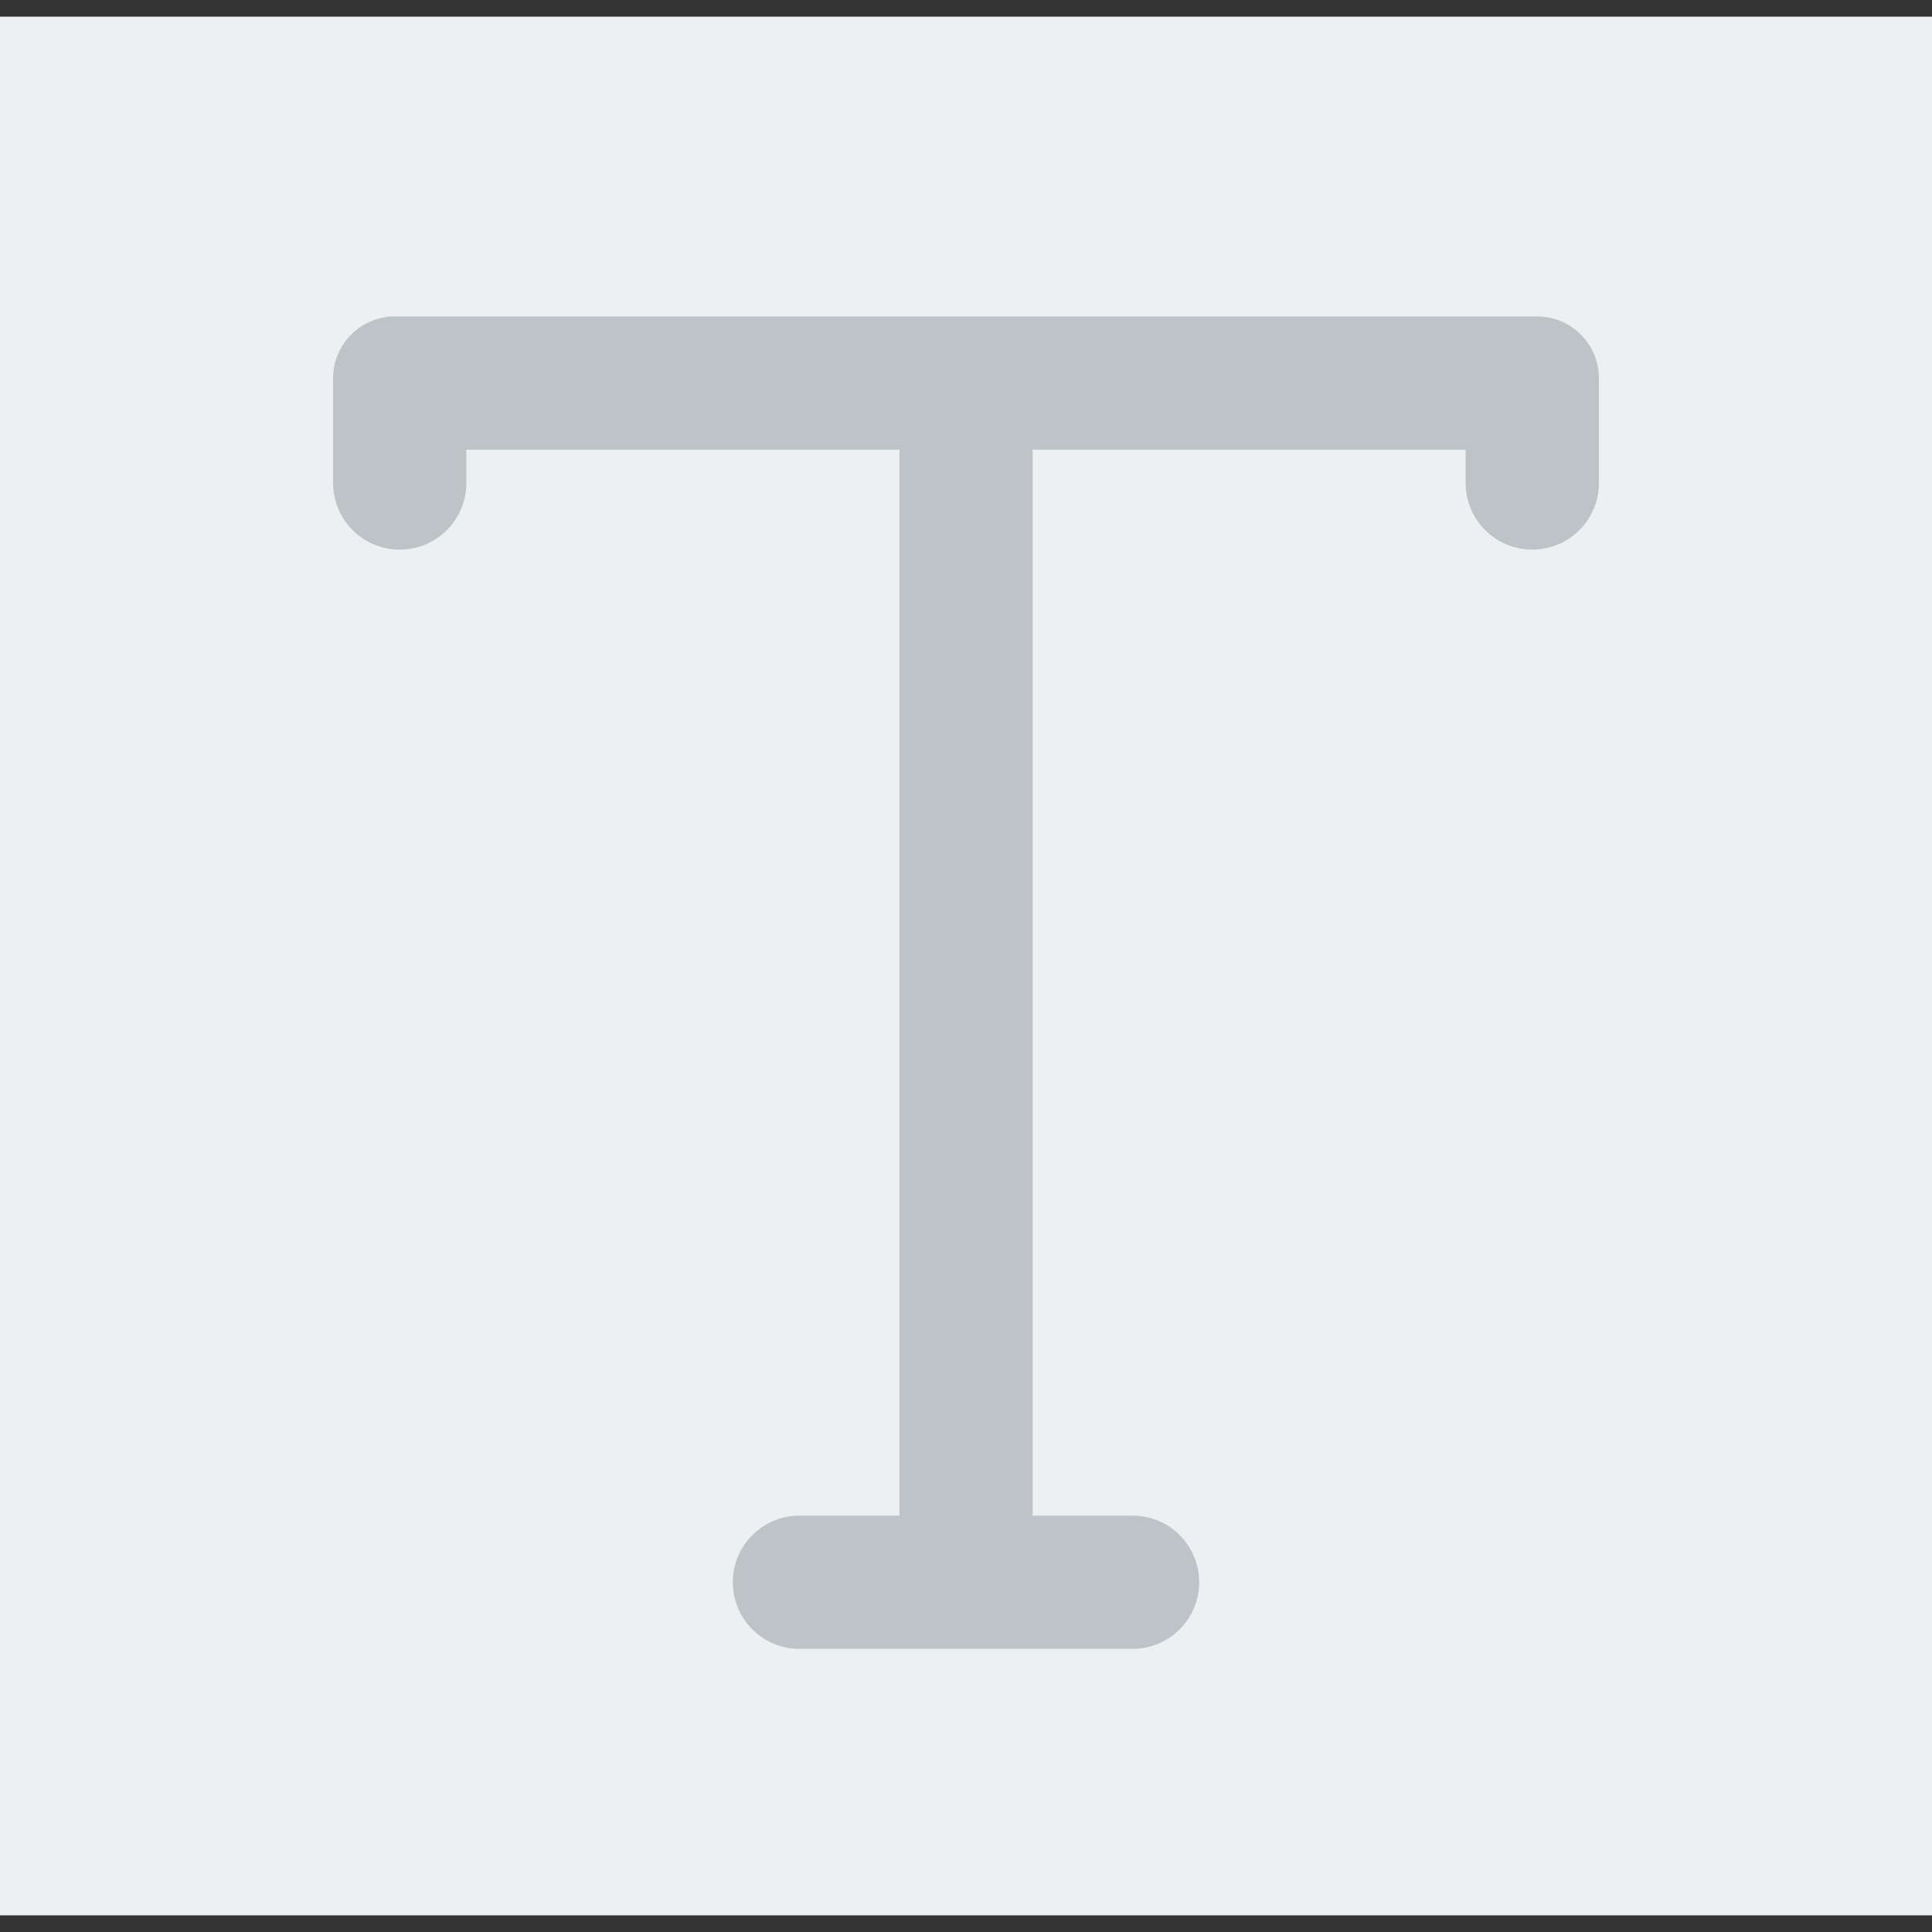
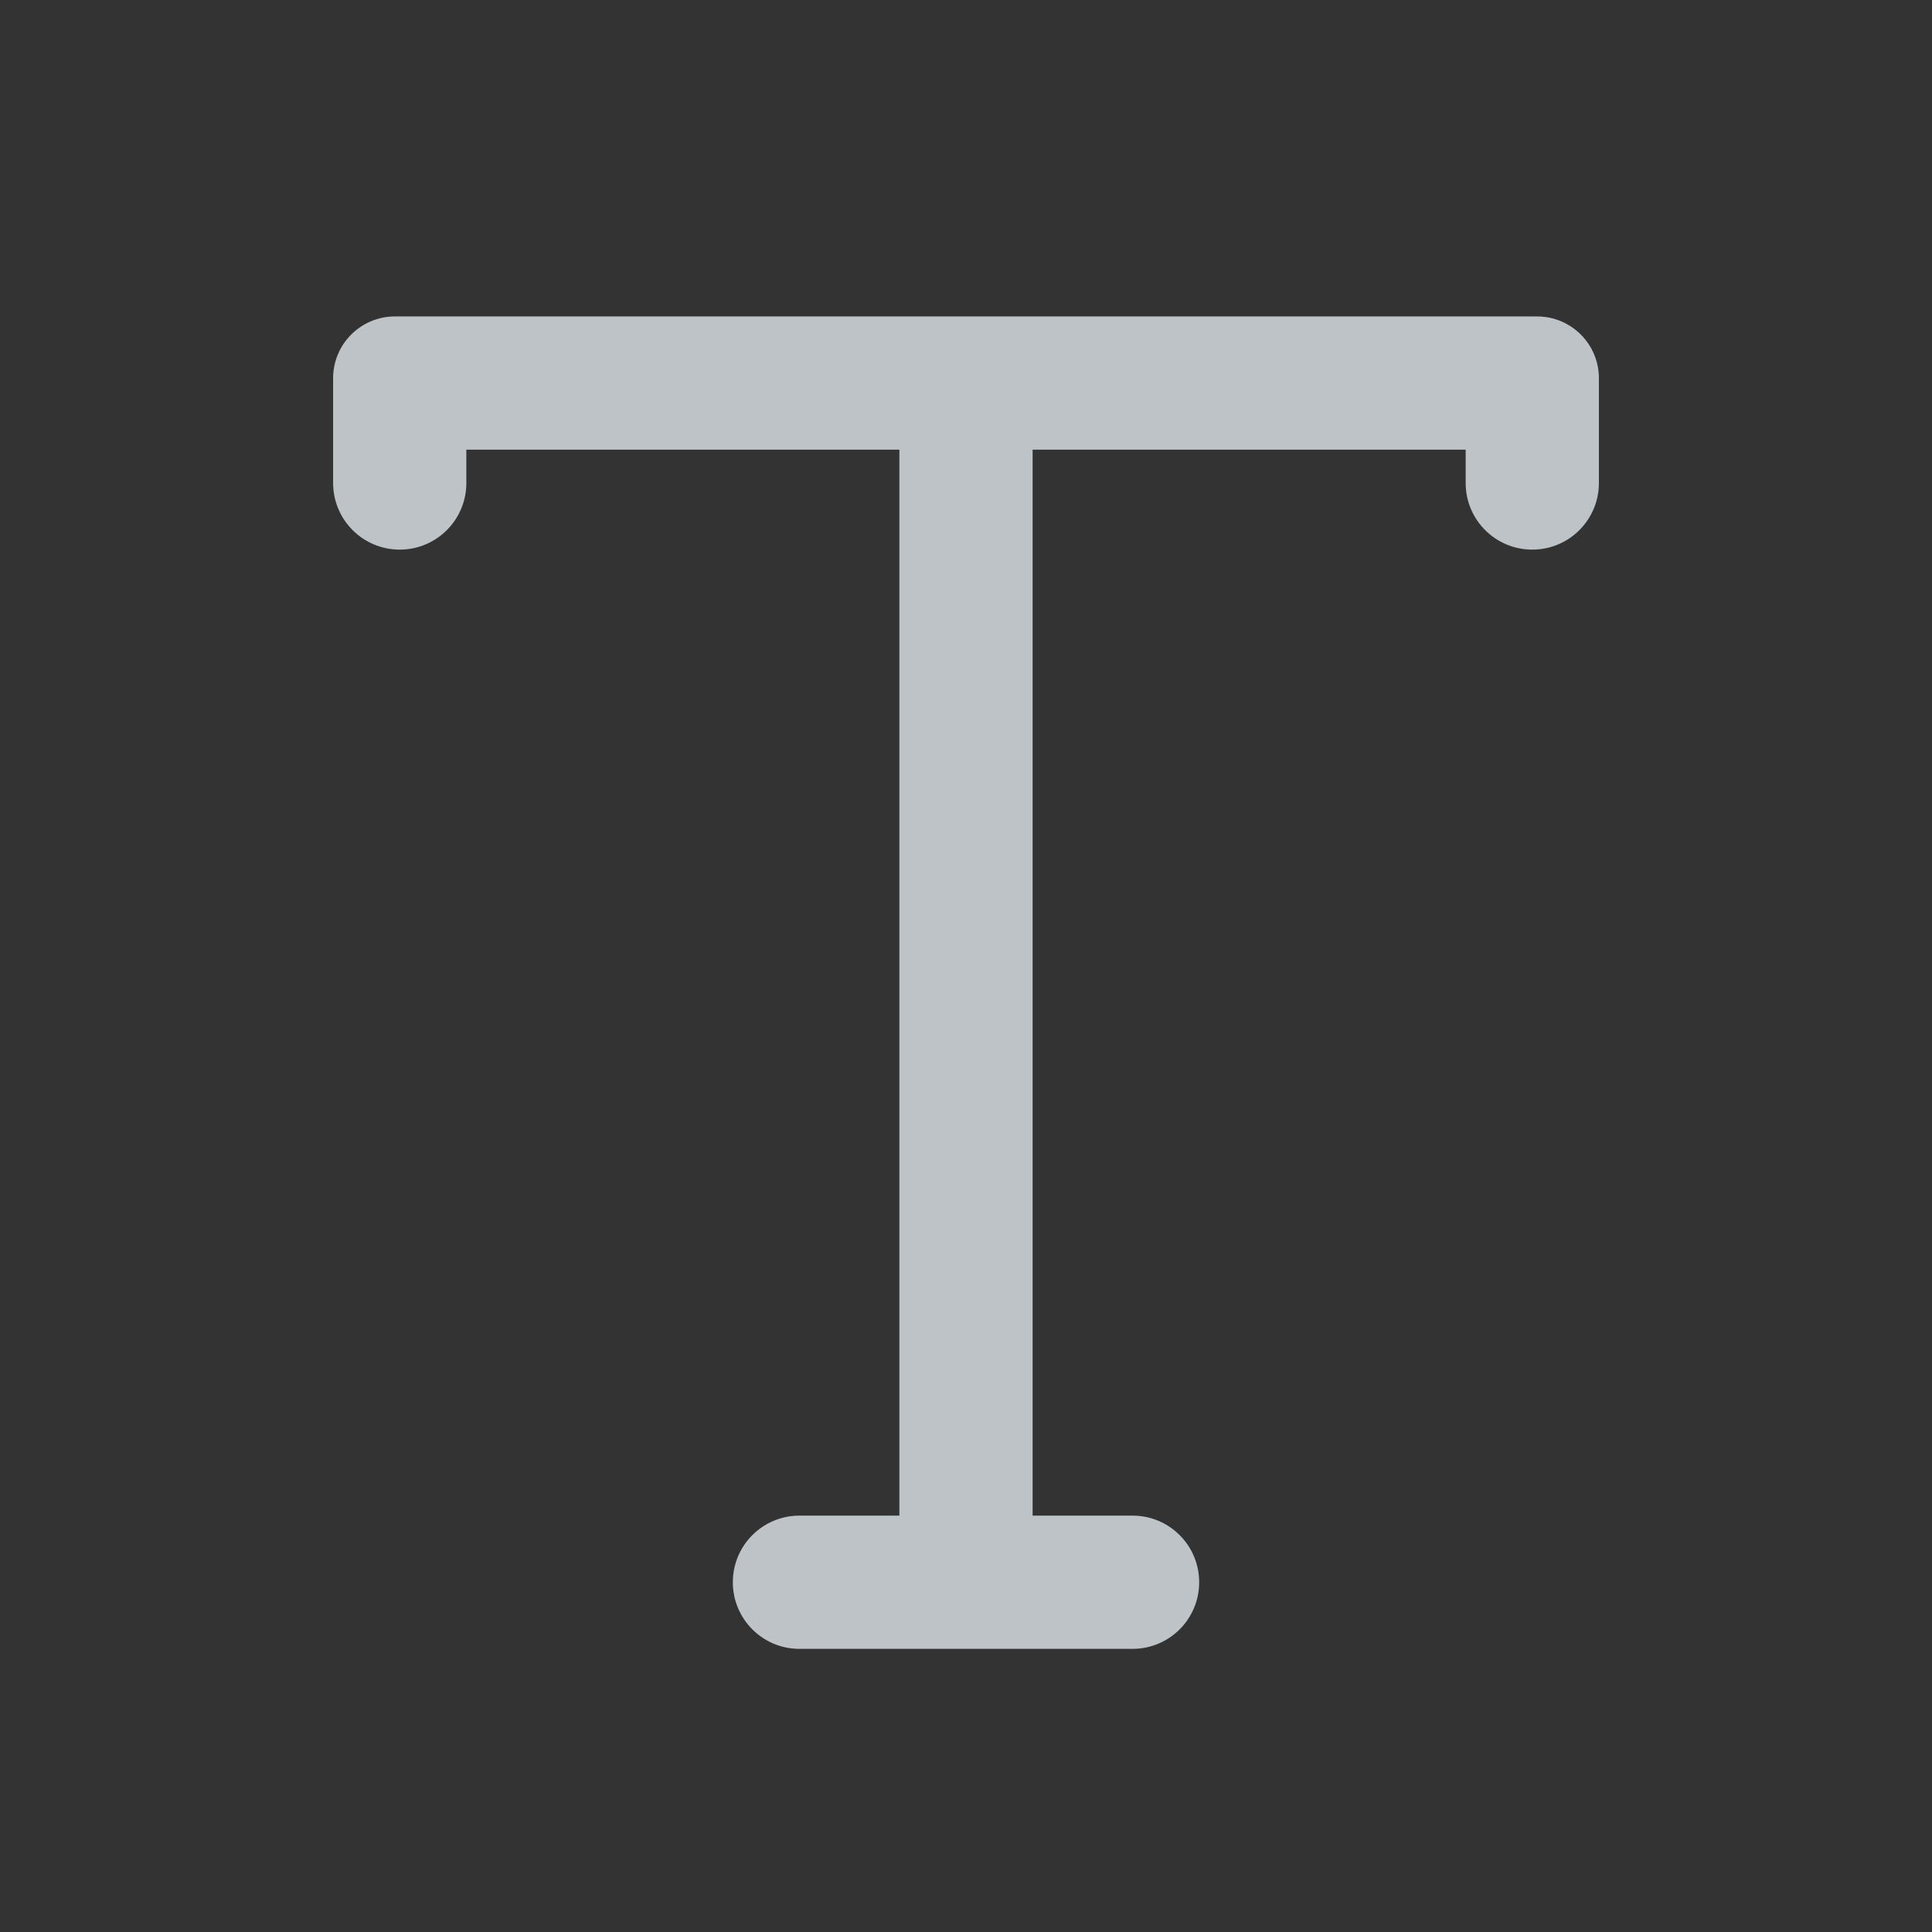
<svg xmlns="http://www.w3.org/2000/svg" version="1.1" id="Capa_1" viewBox="0 0 58 58" xml:space="preserve">
  <rect x="0" y="0" width="58" height="58" fill="#333333" stroke="none" />
-   <rect x="0" y="0.5" style="fill:#ECF0F1;" width="58" height="57" />
  <path style="fill:#BDC3C7;" d="M46,9.5L46,9.5H12l0,0h-0.145C10.831,9.5,10,10.331,10,11.355V14.5c0,1.105,0.895,2,2,2h0  c1.105,0,2-0.895,2-2v-1h13v32h-3c-1.105,0-2,0.895-2,2v0c0,1.105,0.895,2,2,2h10c1.105,0,2-0.895,2-2v0c0-1.105-0.895-2-2-2h-3v-32  h13v1c0,1.105,0.895,2,2,2h0c1.105,0,2-0.895,2-2v-3.145c0-1.025-0.831-1.855-1.855-1.855H46z" />
</svg>